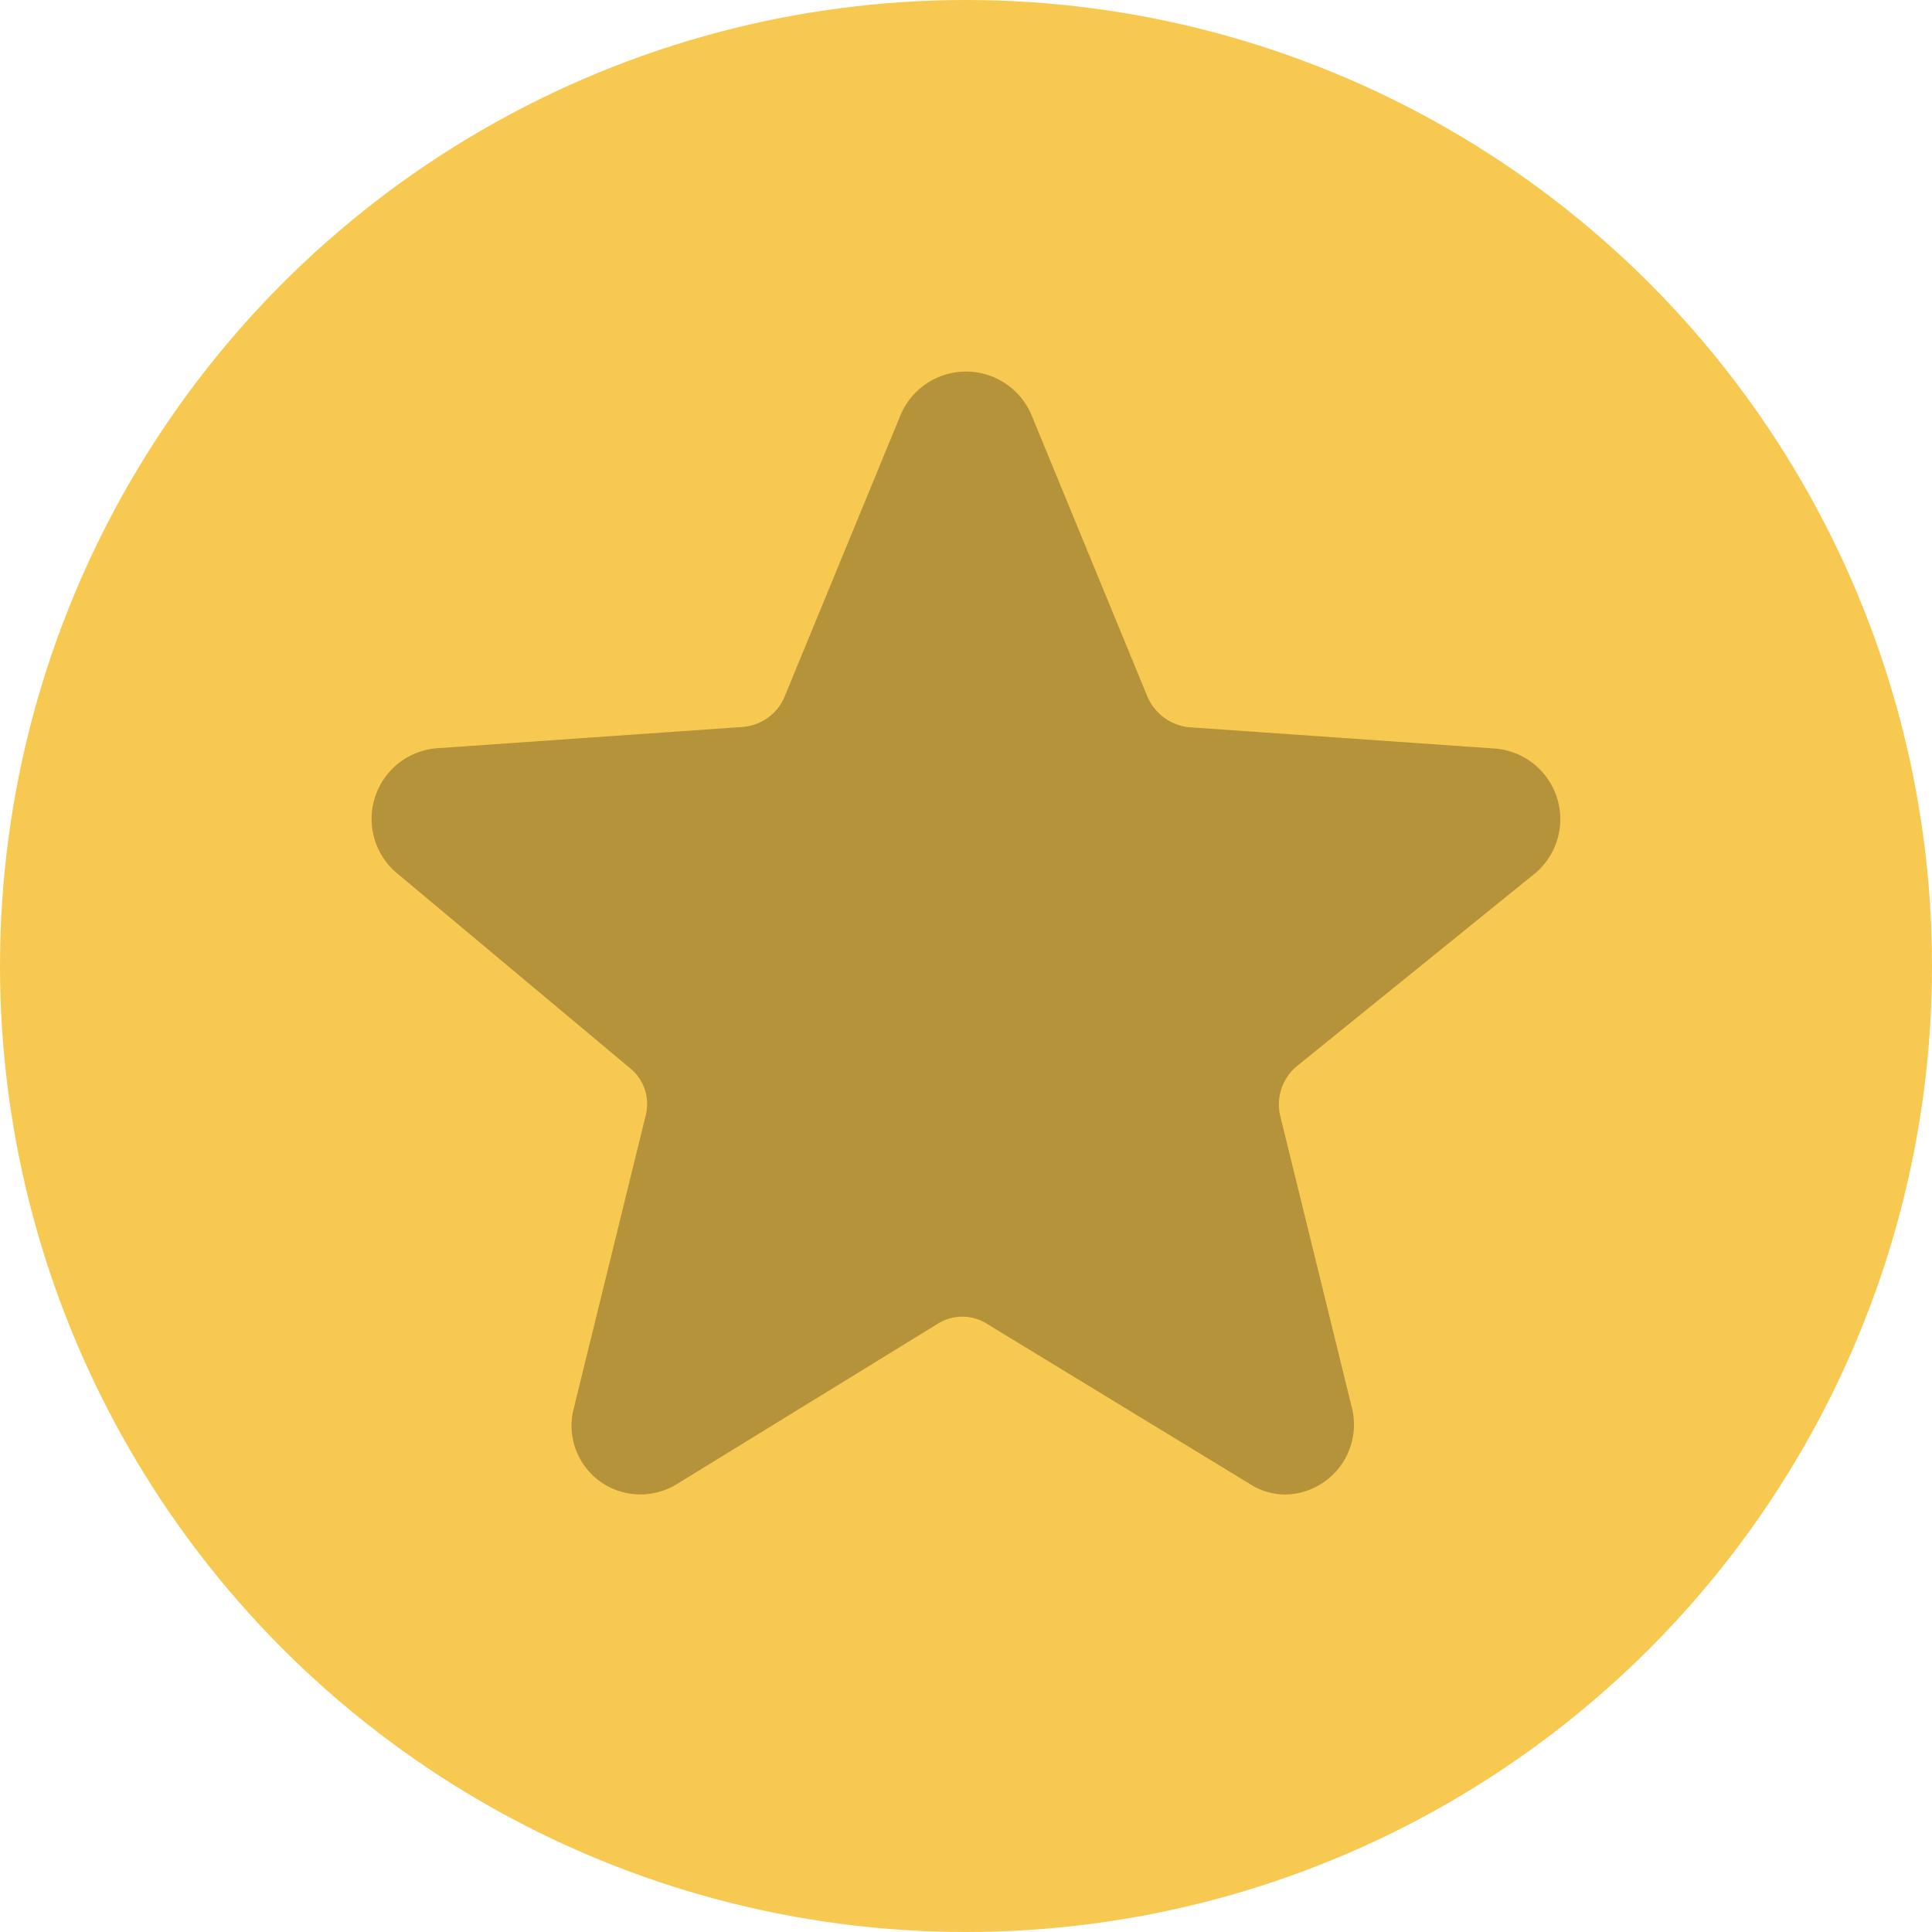
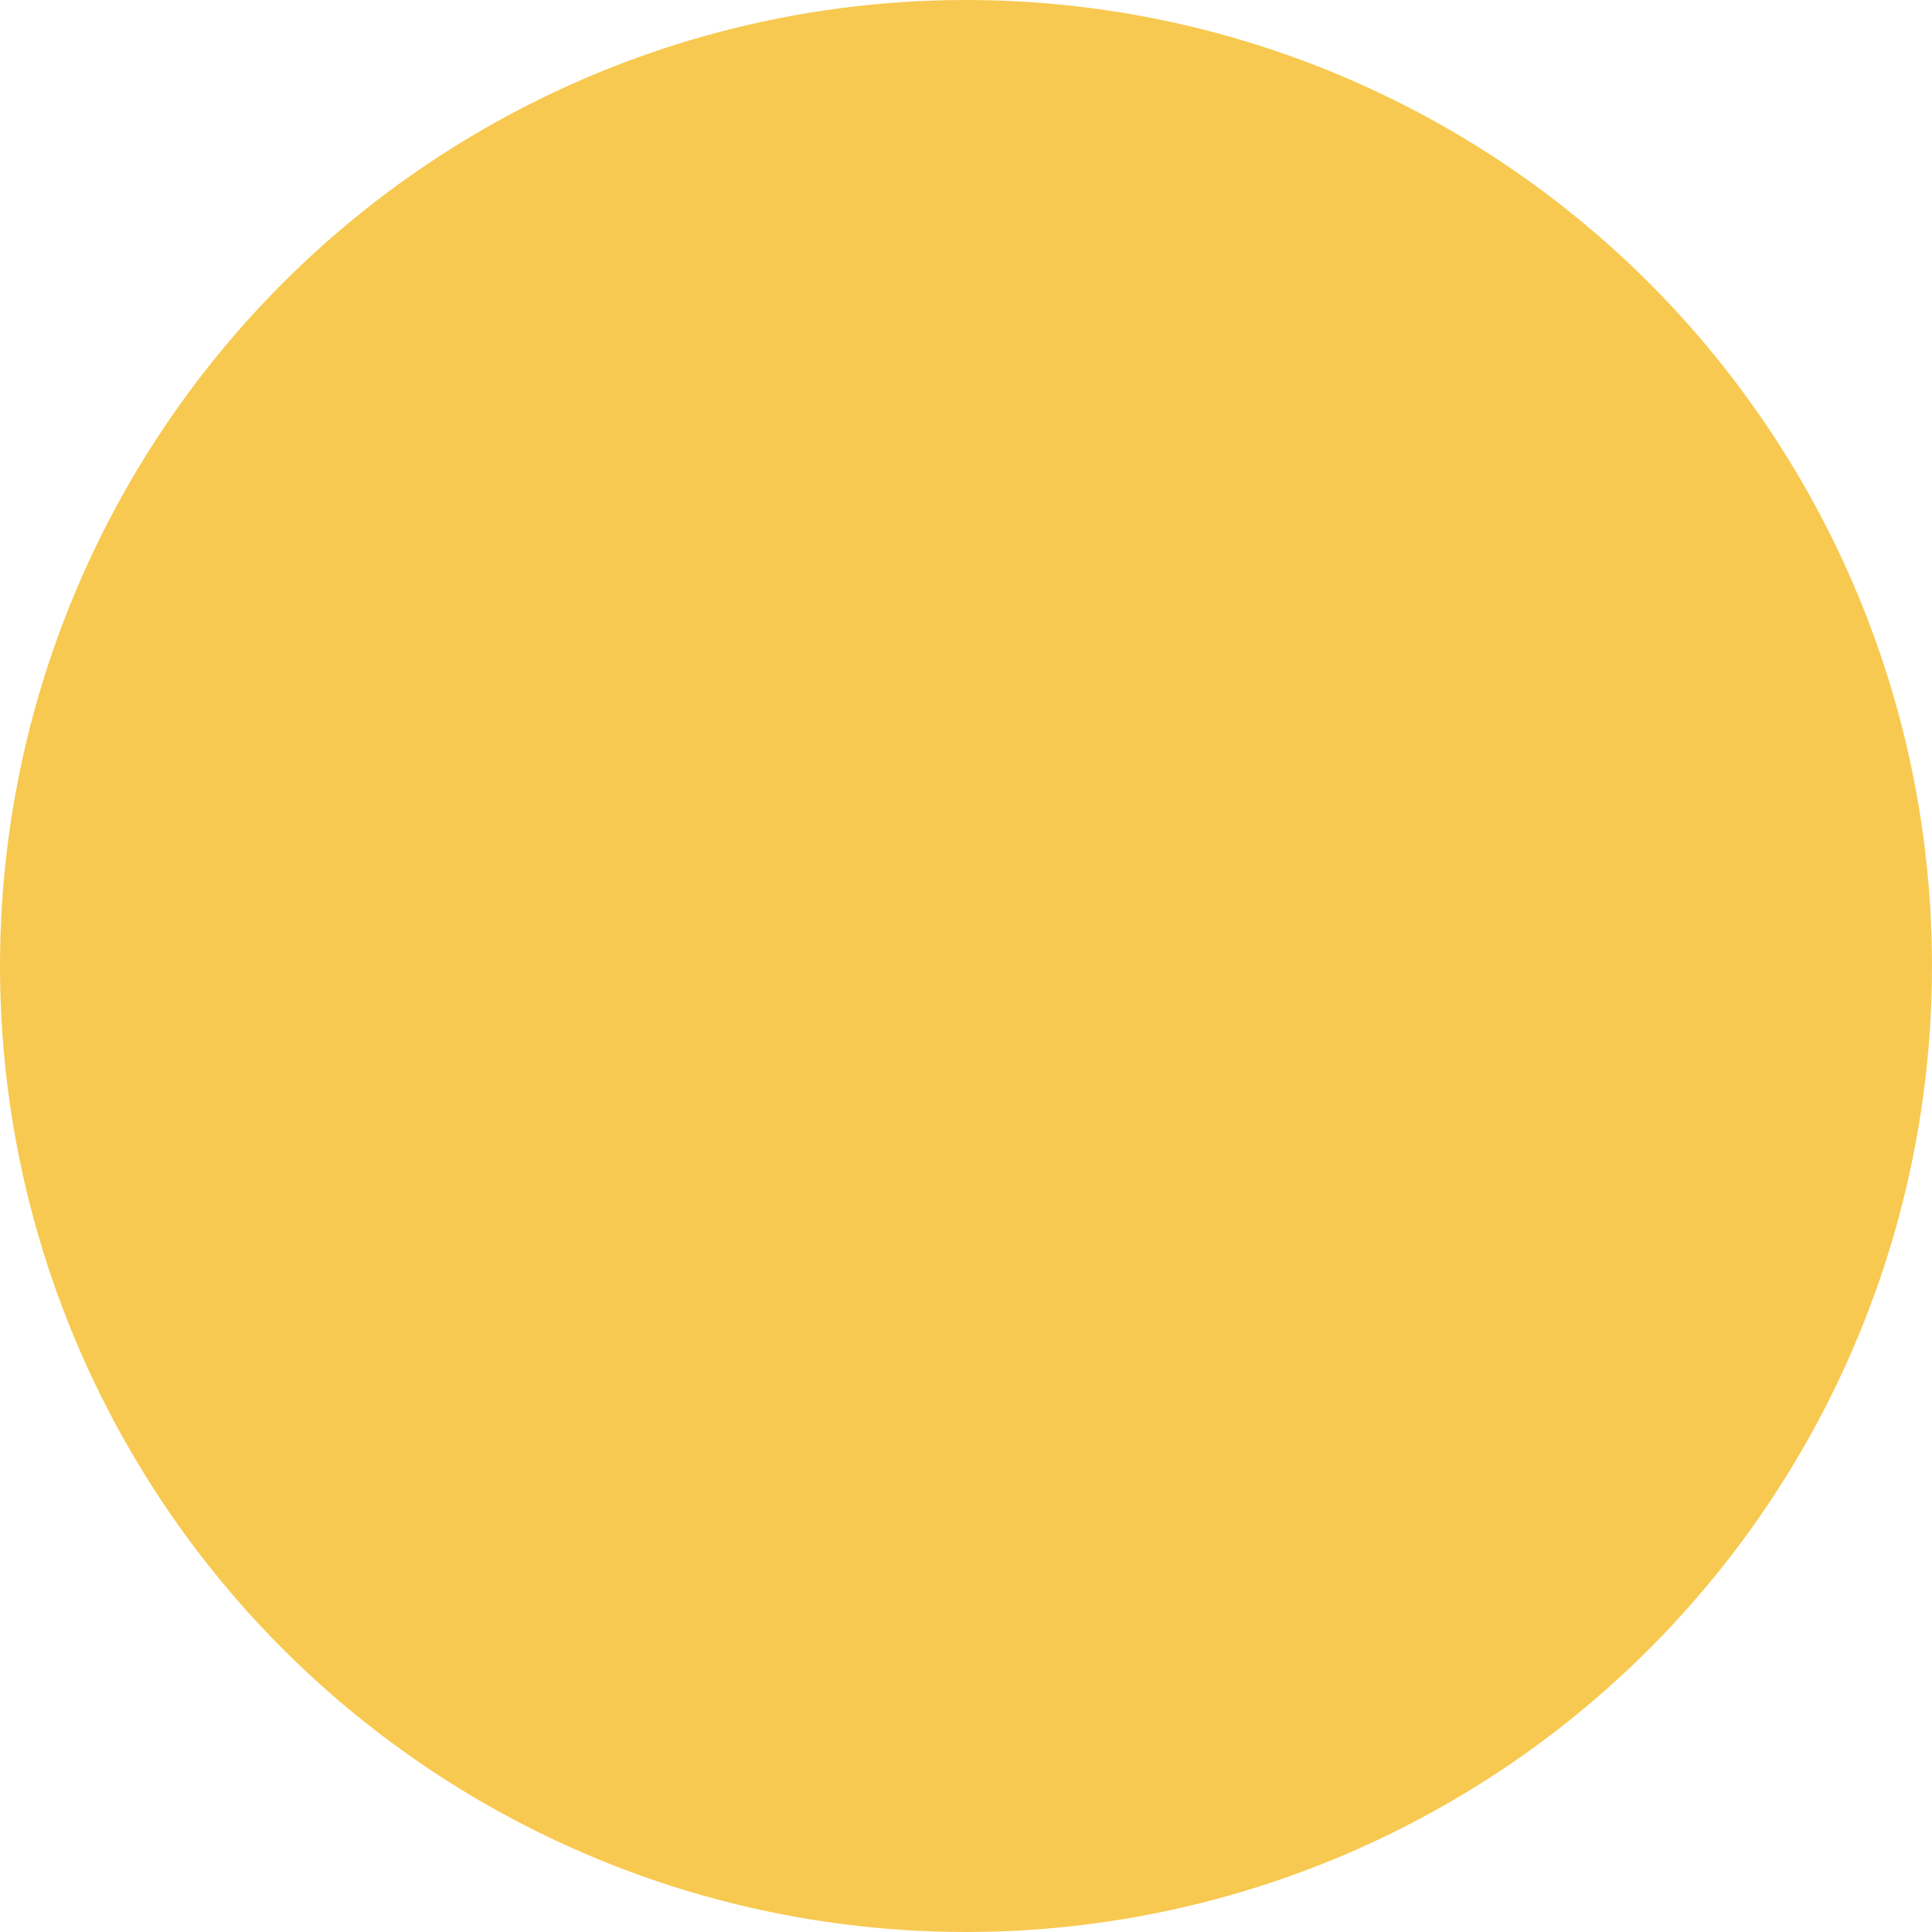
<svg xmlns="http://www.w3.org/2000/svg" width="49.242" height="49.242" viewBox="0 0 49.242 49.242">
  <defs>
    <style>.a{fill:#f8c950;}.b{fill:rgba(0,0,0,0.27);}</style>
  </defs>
  <circle class="a" cx="24.621" cy="24.621" r="24.621" transform="translate(0)" />
-   <path class="b" d="M.619,12.762A1.806,1.806,0,0,1,1.68,9.6l7.78-.542A1.263,1.263,0,0,0,10.522,8.3L13.48,1.117a1.81,1.81,0,0,1,3.344,0L19.781,8.3a1.3,1.3,0,0,0,1.061.766l7.78.542a1.806,1.806,0,0,1,1.061,3.159l-6.109,4.945a1.269,1.269,0,0,0-.418,1.244l1.833,7.466a1.781,1.781,0,0,1-1.7,2.2,1.684,1.684,0,0,1-.932-.287L15.7,24.28a1.176,1.176,0,0,0-1.286,0L7.821,28.332a1.788,1.788,0,0,1-.965.287,1.751,1.751,0,0,1-1.7-2.2l1.833-7.466a1.175,1.175,0,0,0-.418-1.212Z" transform="translate(9.47 9.47)" />
</svg>